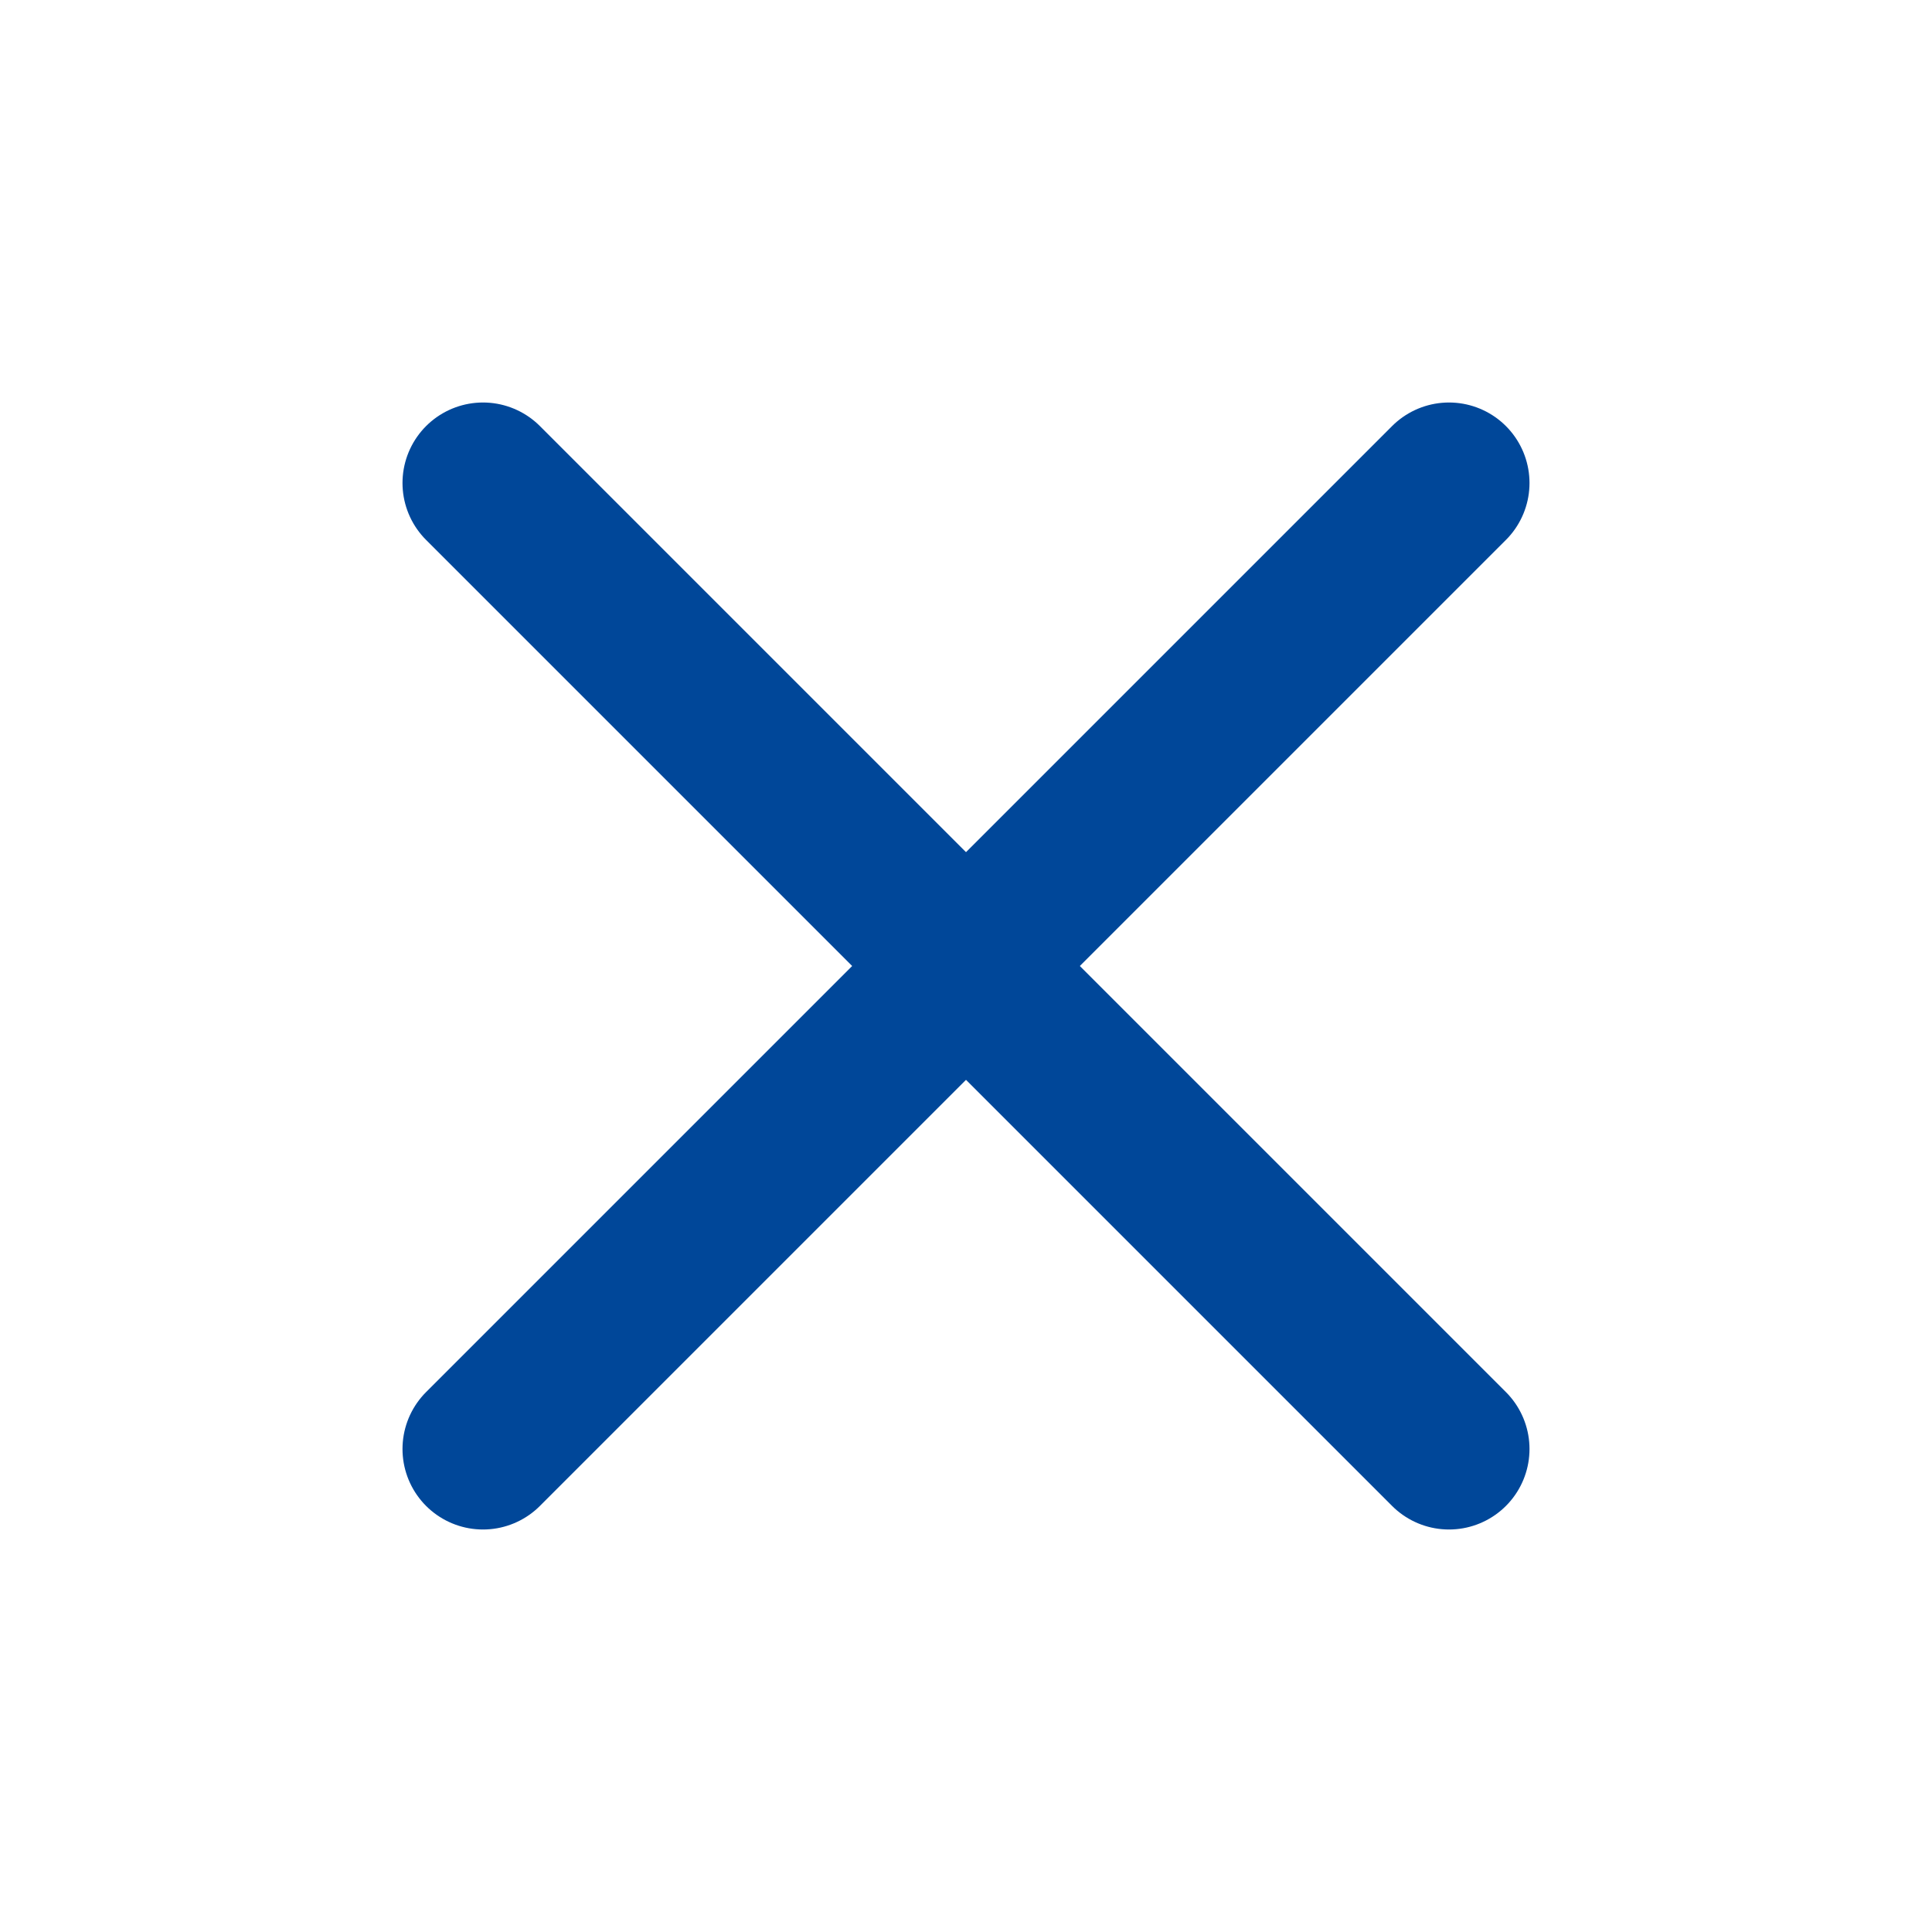
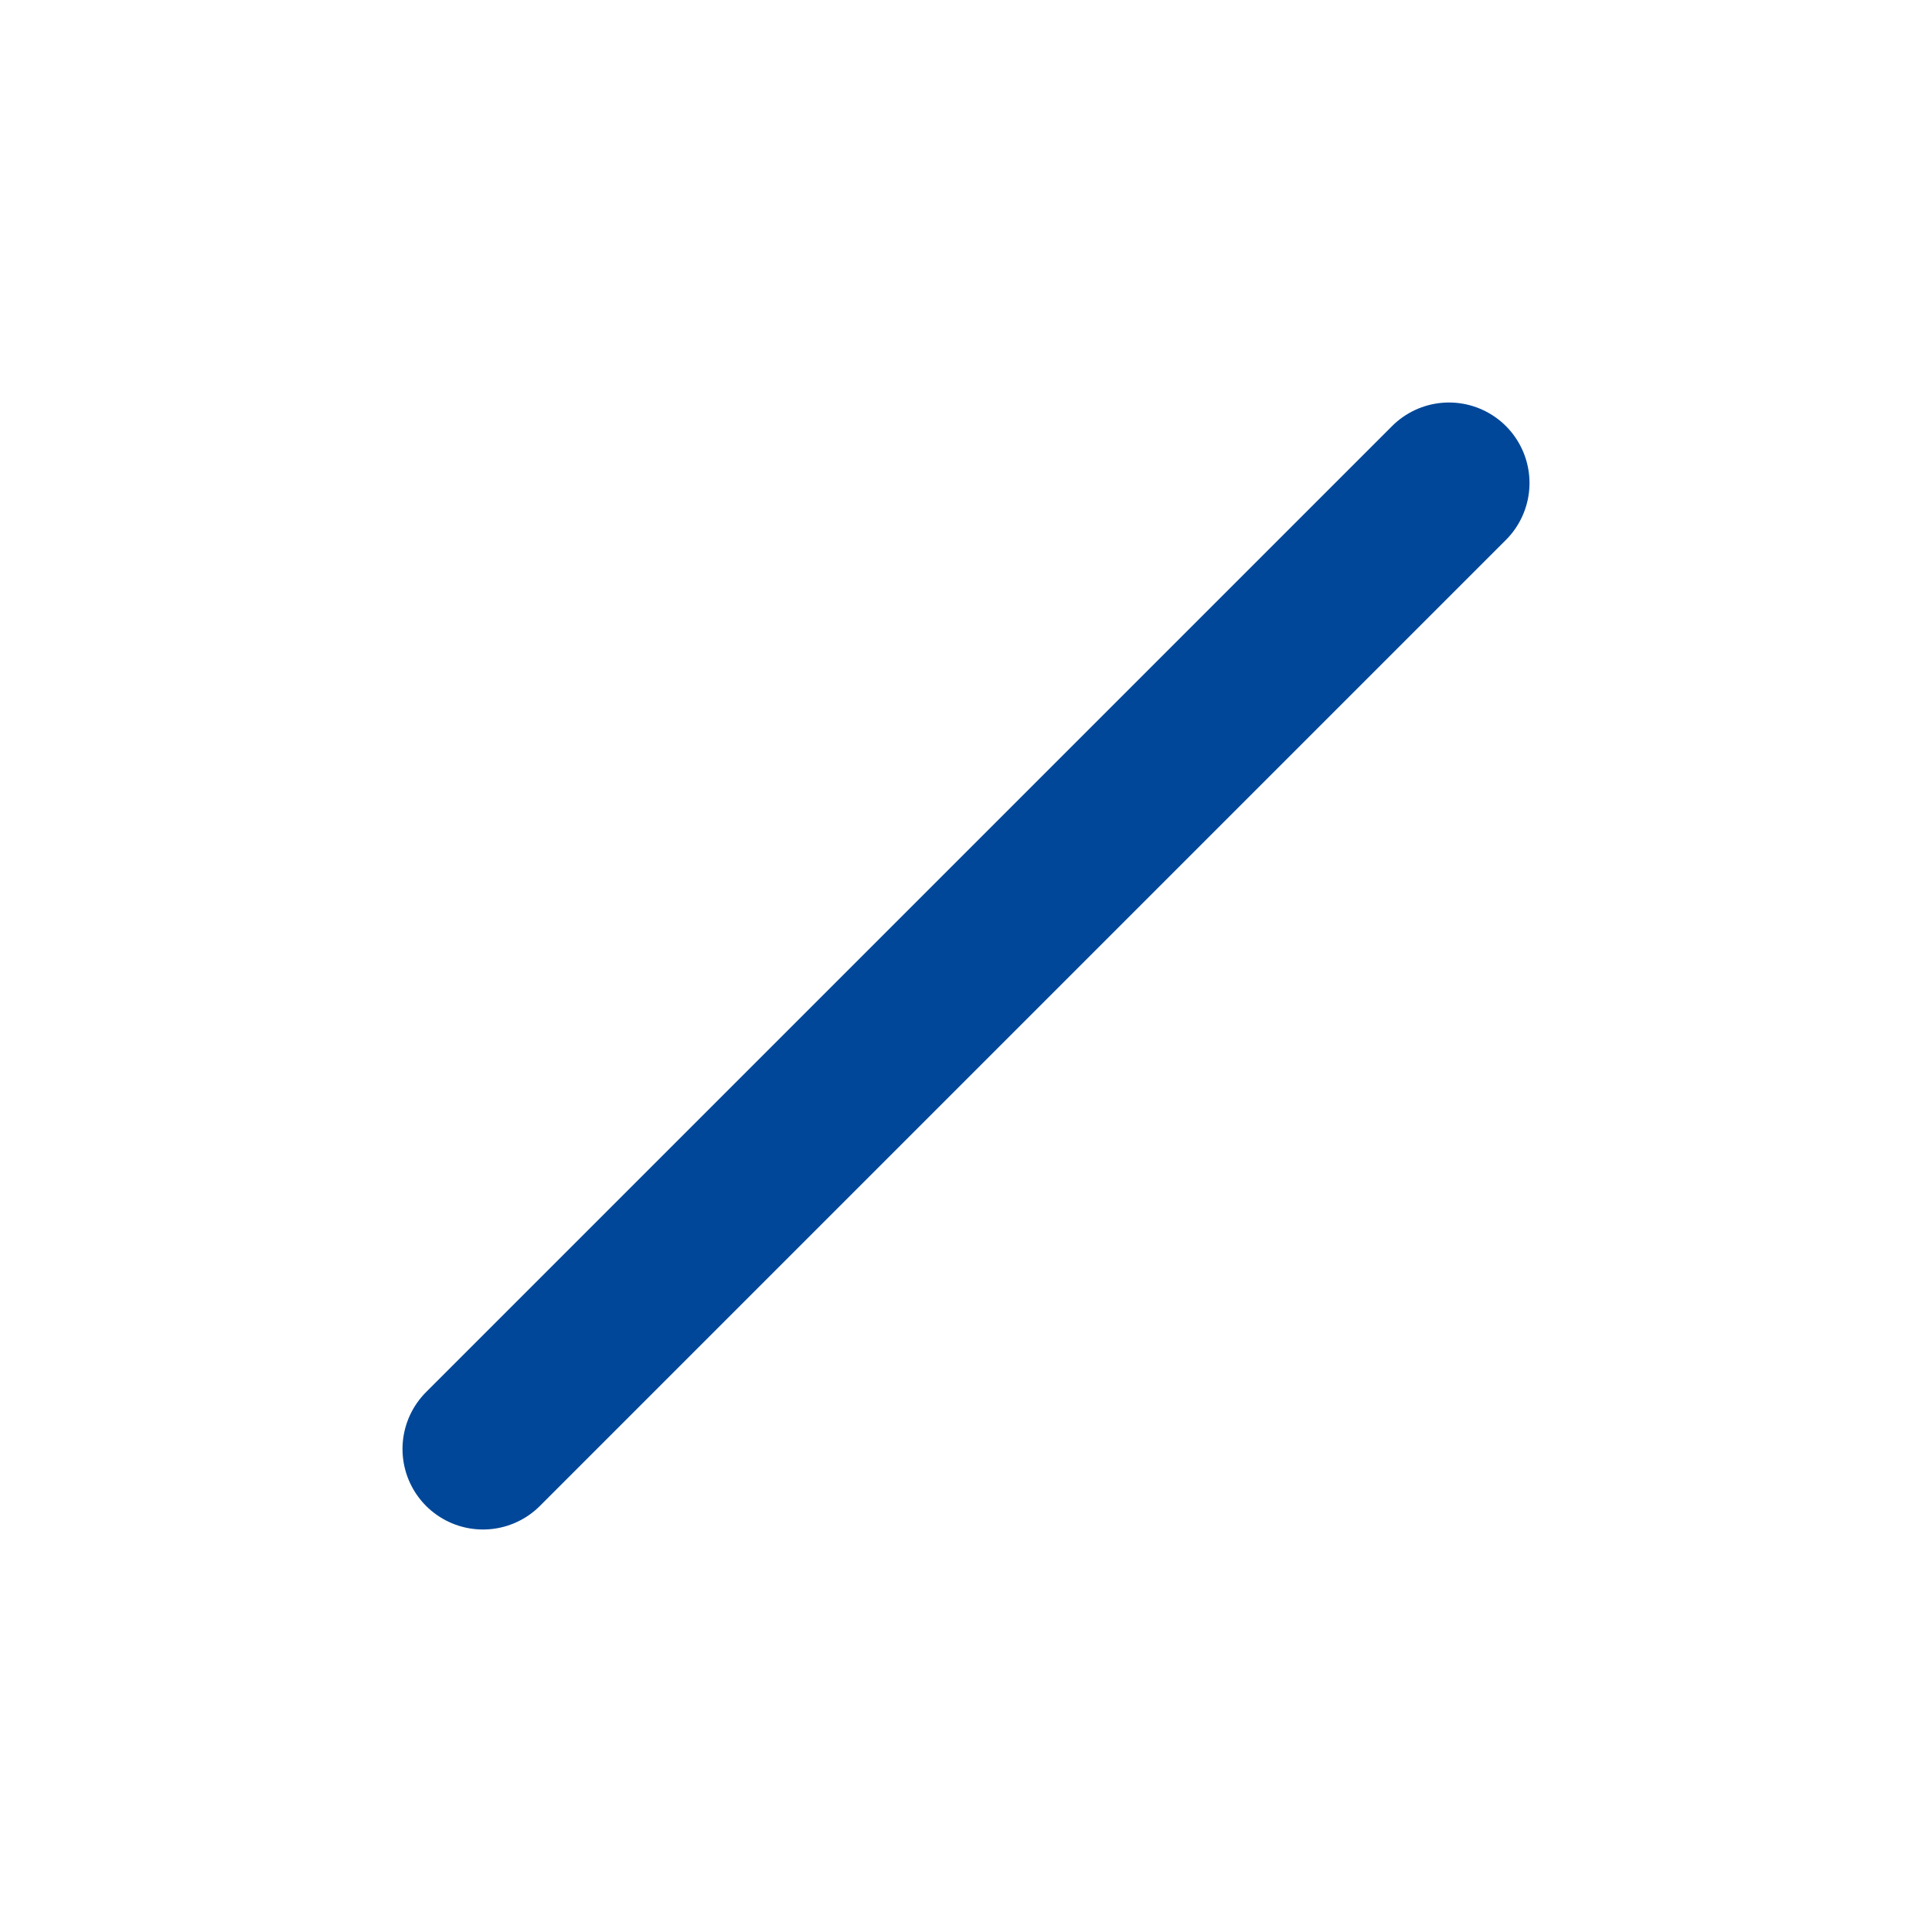
<svg xmlns="http://www.w3.org/2000/svg" width="24" height="24" viewBox="0 0 24 24" fill="none" stroke="#004799" stroke-width="2" stroke-linecap="round" stroke-linejoin="round" class="feather feather-x">
  <line x1="18" y1="6" x2="6" y2="18" />
-   <line x1="6" y1="6" x2="18" y2="18" />
</svg>